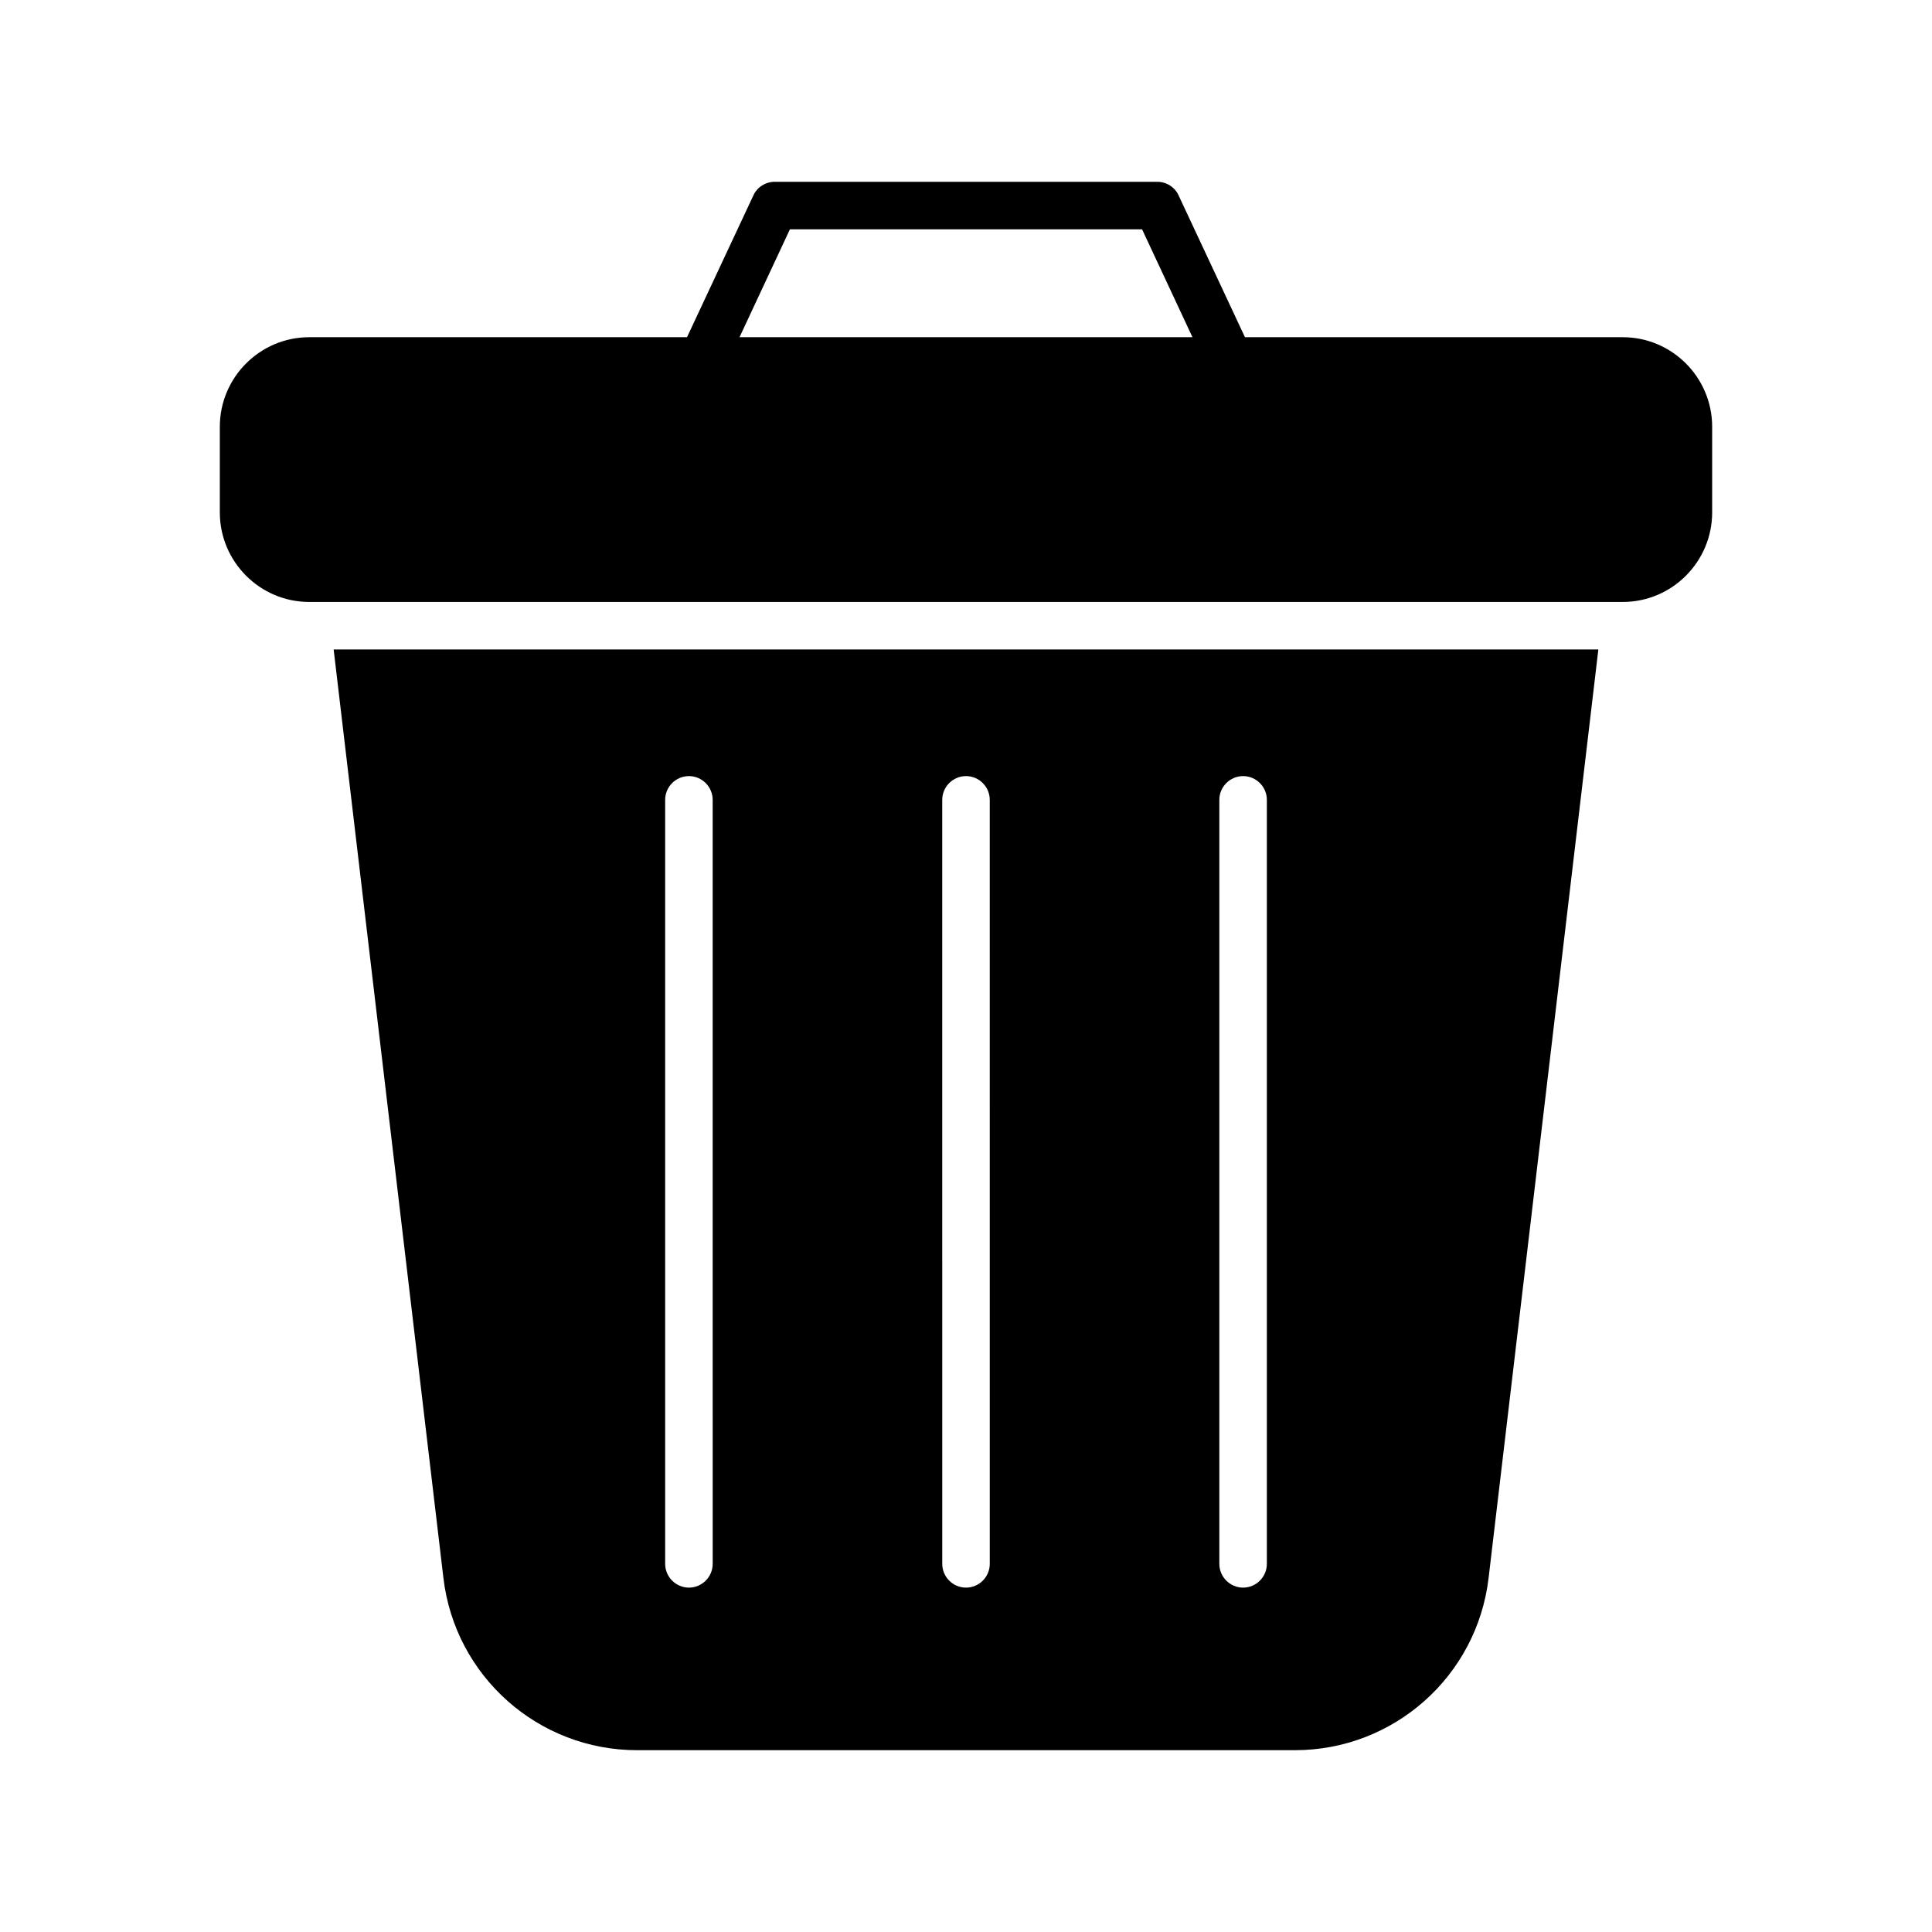
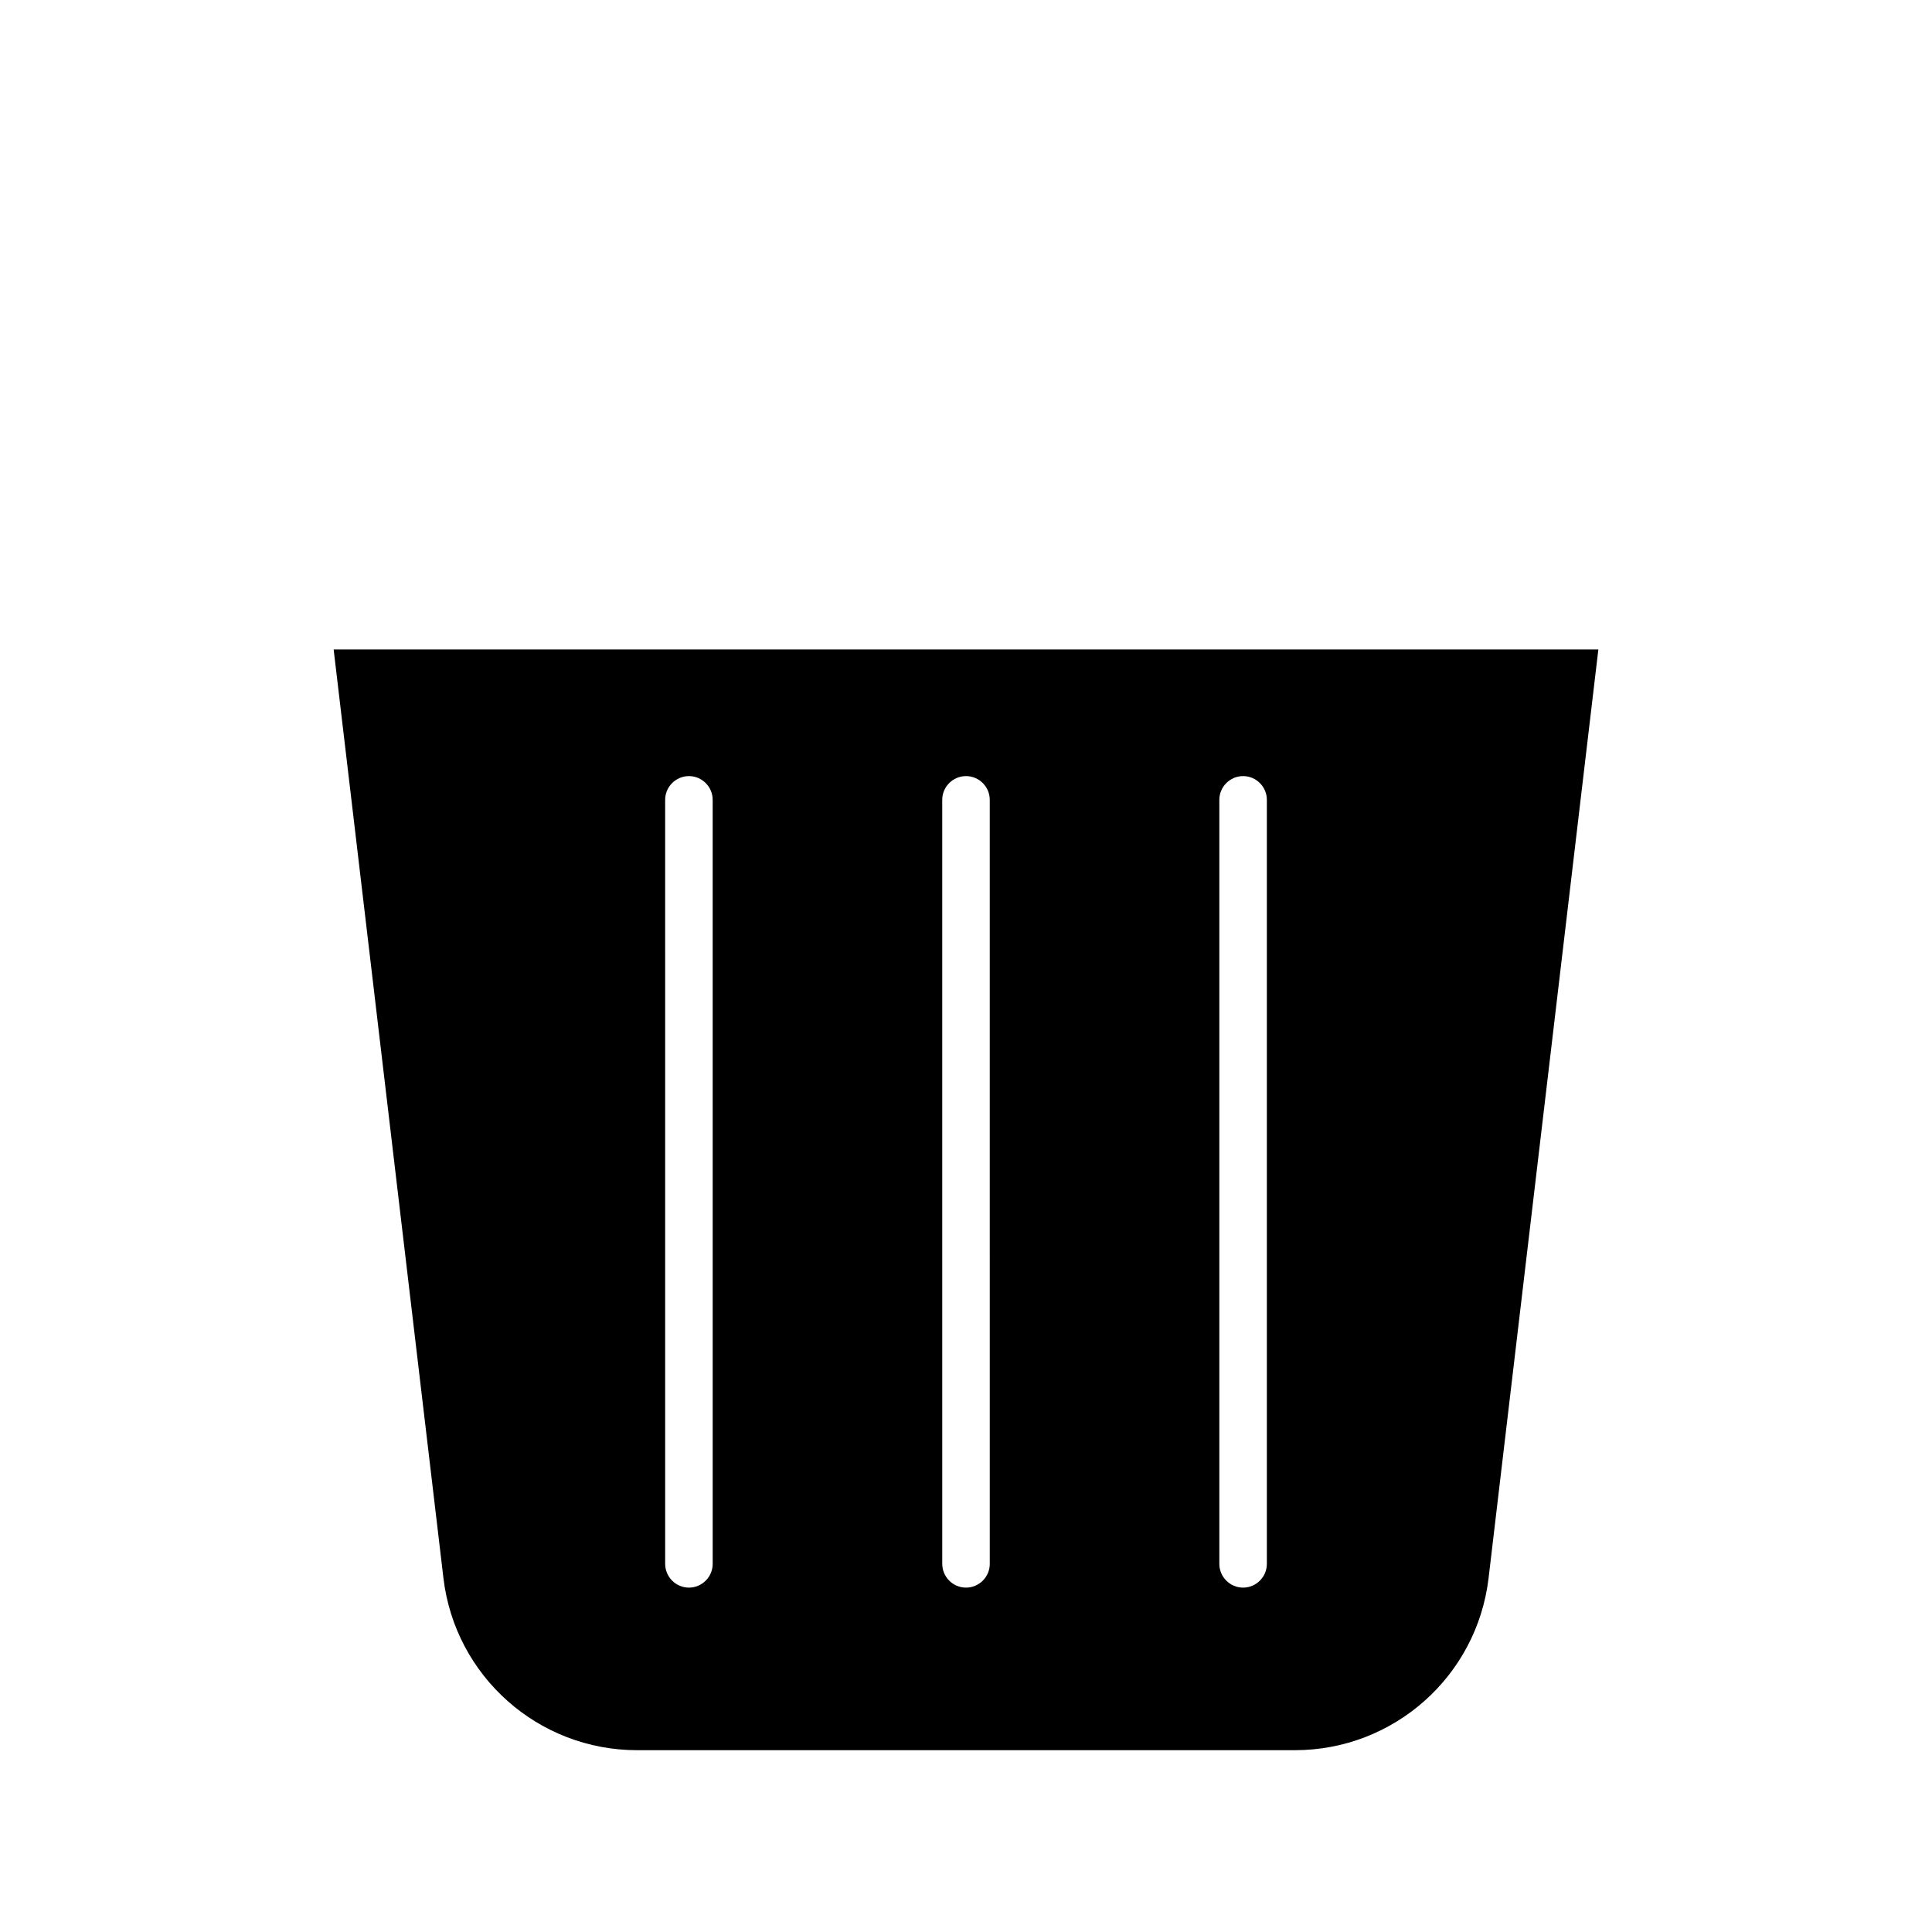
<svg xmlns="http://www.w3.org/2000/svg" fill="#000000" width="800px" height="800px" version="1.1" viewBox="144 144 512 512">
  <g>
    <path d="m232.42 316.11 29.094 246.11c3.09 26.012 25.129 45.598 51.328 45.598h174.32c26.195 0 48.238-19.586 51.324-45.594l29.094-246.11zm100.45 242.33c0 3.465-2.836 6.297-6.297 6.297-3.465 0-6.297-2.836-6.297-6.297l-0.004-202.47c0-3.465 2.832-6.297 6.297-6.297s6.297 2.832 6.297 6.297zm73.43 0c0 3.465-2.836 6.297-6.297 6.297-3.465 0-6.297-2.836-6.297-6.297l-0.004-202.47c0-3.465 2.836-6.297 6.297-6.297 3.465 0 6.297 2.832 6.297 6.297zm73.43 0c0 3.465-2.832 6.297-6.297 6.297-3.465 0-6.297-2.836-6.297-6.297v-202.47c0-3.465 2.836-6.297 6.297-6.297 3.465 0 6.297 2.832 6.297 6.297z" />
-     <path d="m597.74 279.78v-22.672c0-13.098-10.645-23.742-23.68-23.742h-100.13l-17.57-37.535c-1.008-2.266-3.277-3.652-5.668-3.652h-101.39c-2.394 0-4.66 1.387-5.668 3.652l-17.57 37.535h-100.13c-13.035 0-23.68 10.645-23.68 23.742v22.672c0 13.098 10.645 23.742 23.68 23.742h348.13c13.035 0 23.676-10.645 23.676-23.742zm-257.76-46.414 13.352-28.59h93.332l13.352 28.59z" />
  </g>
</svg>